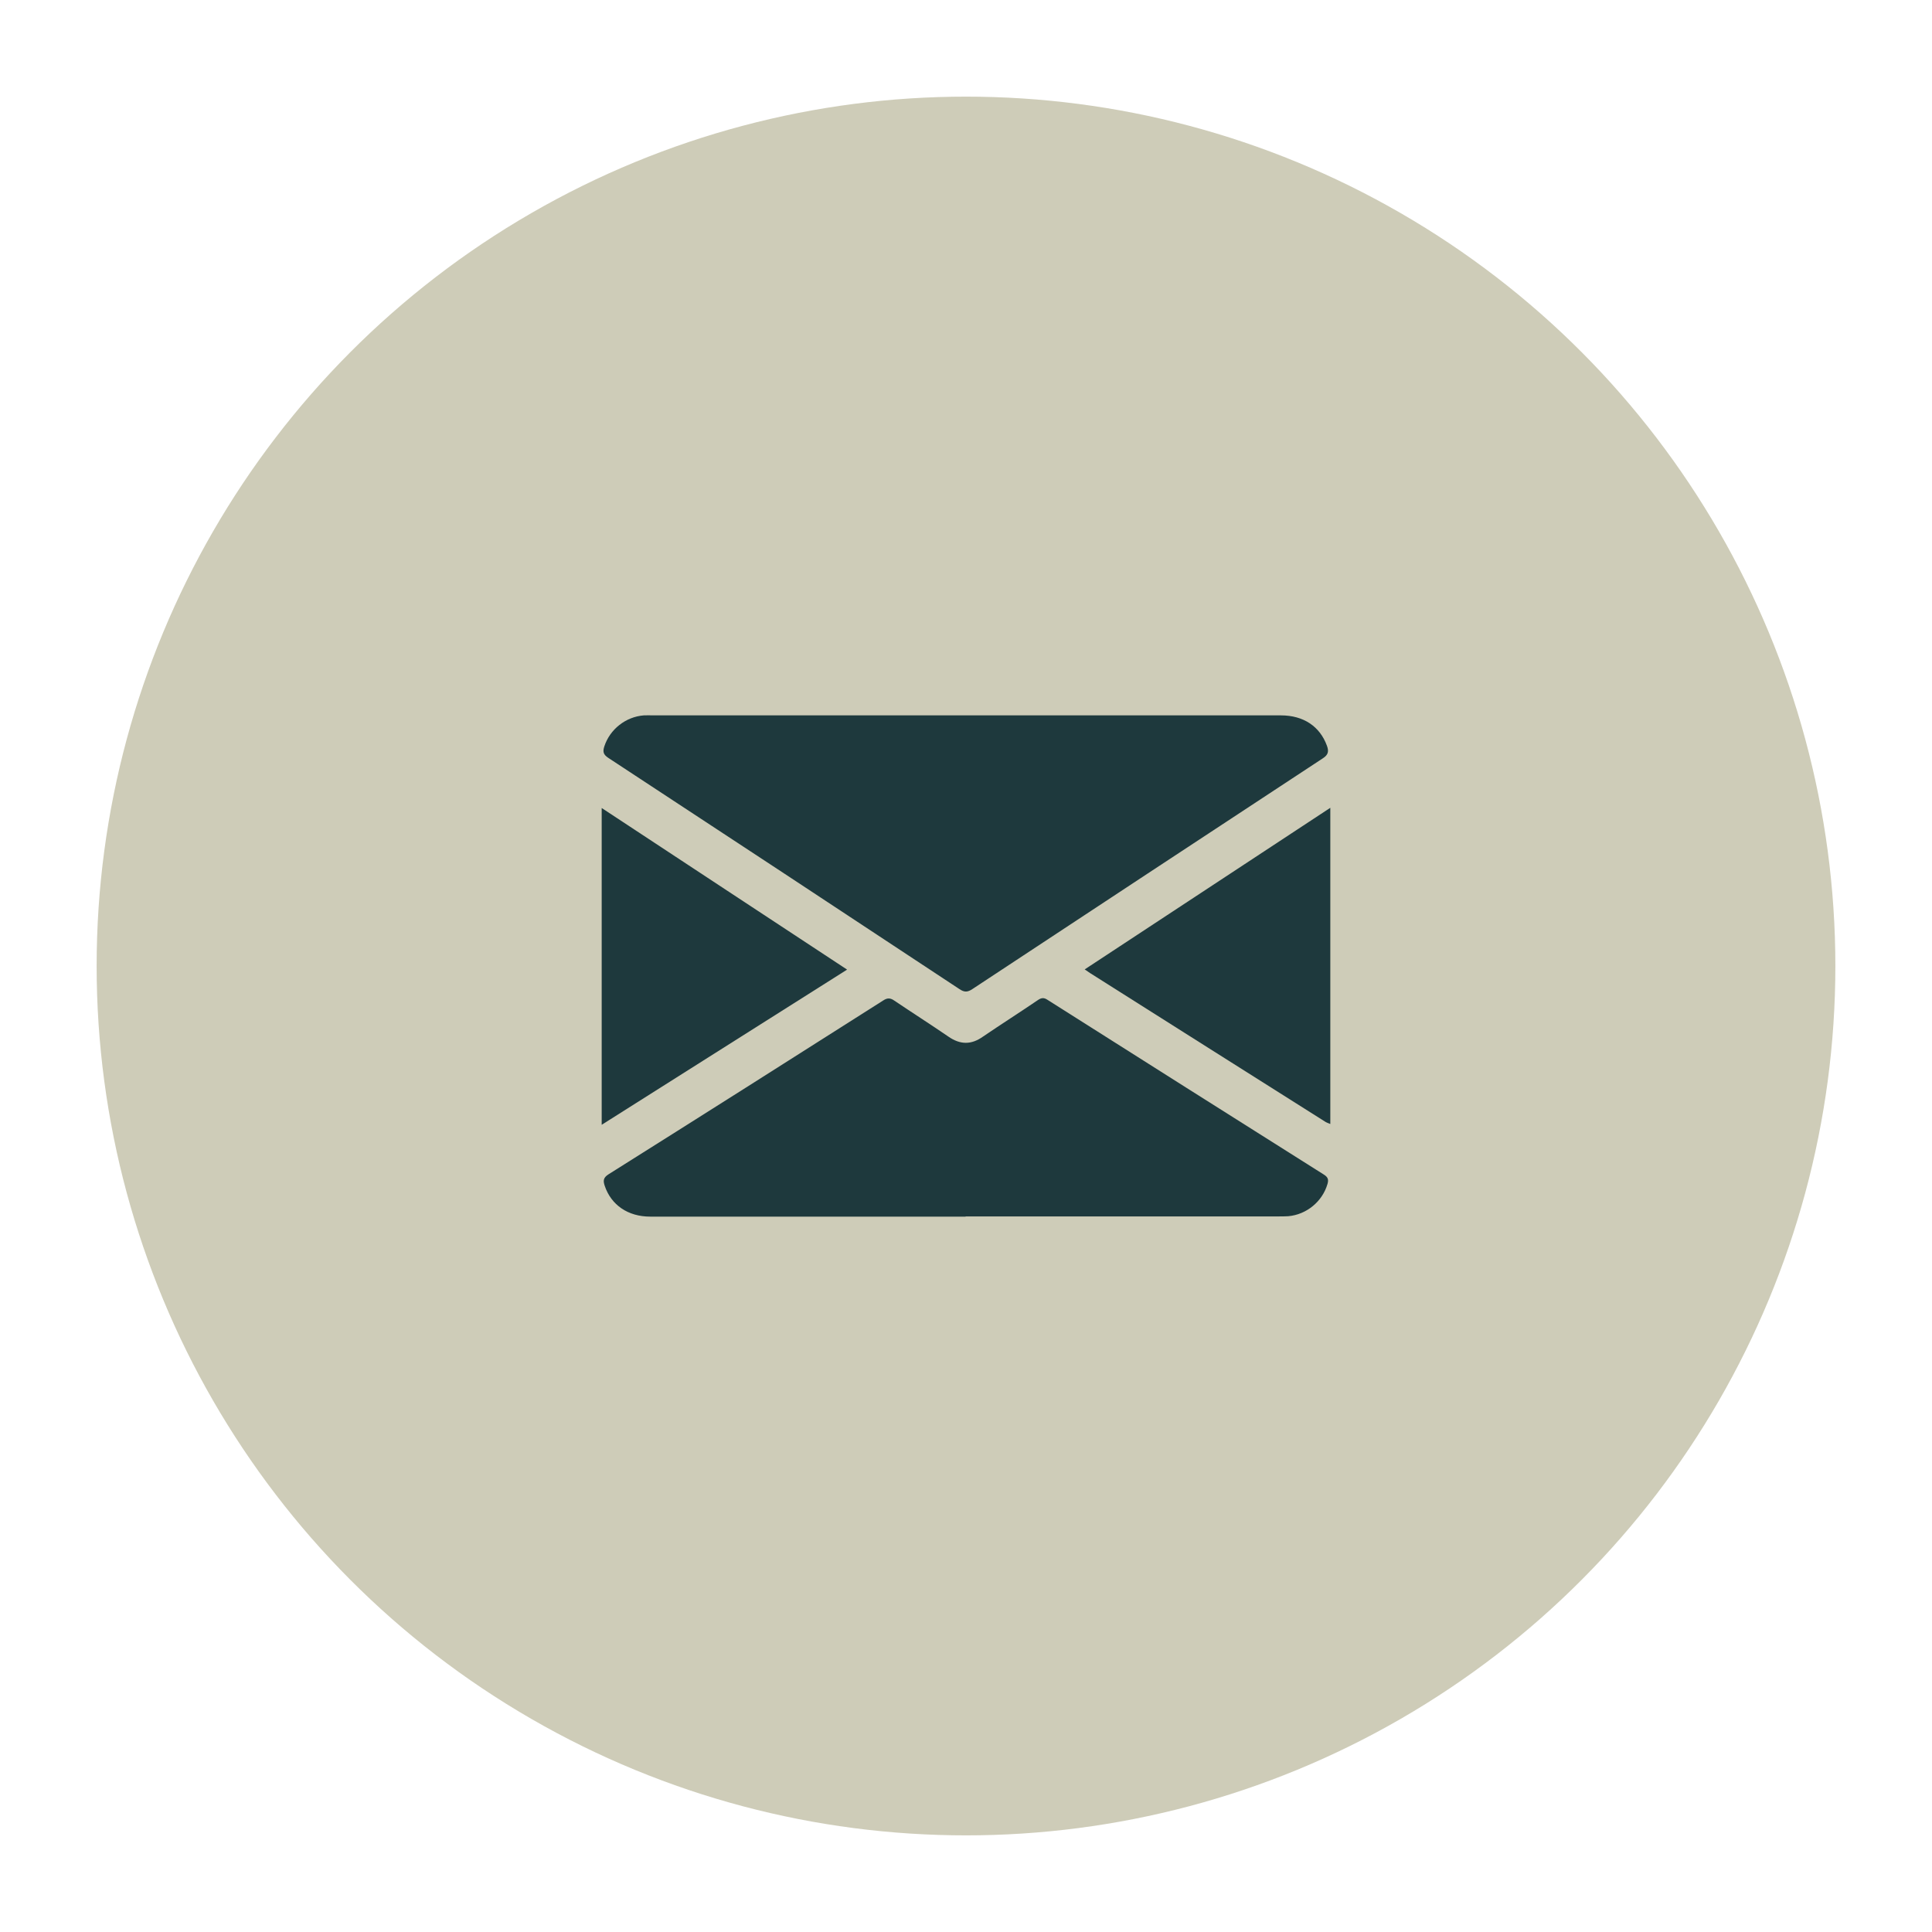
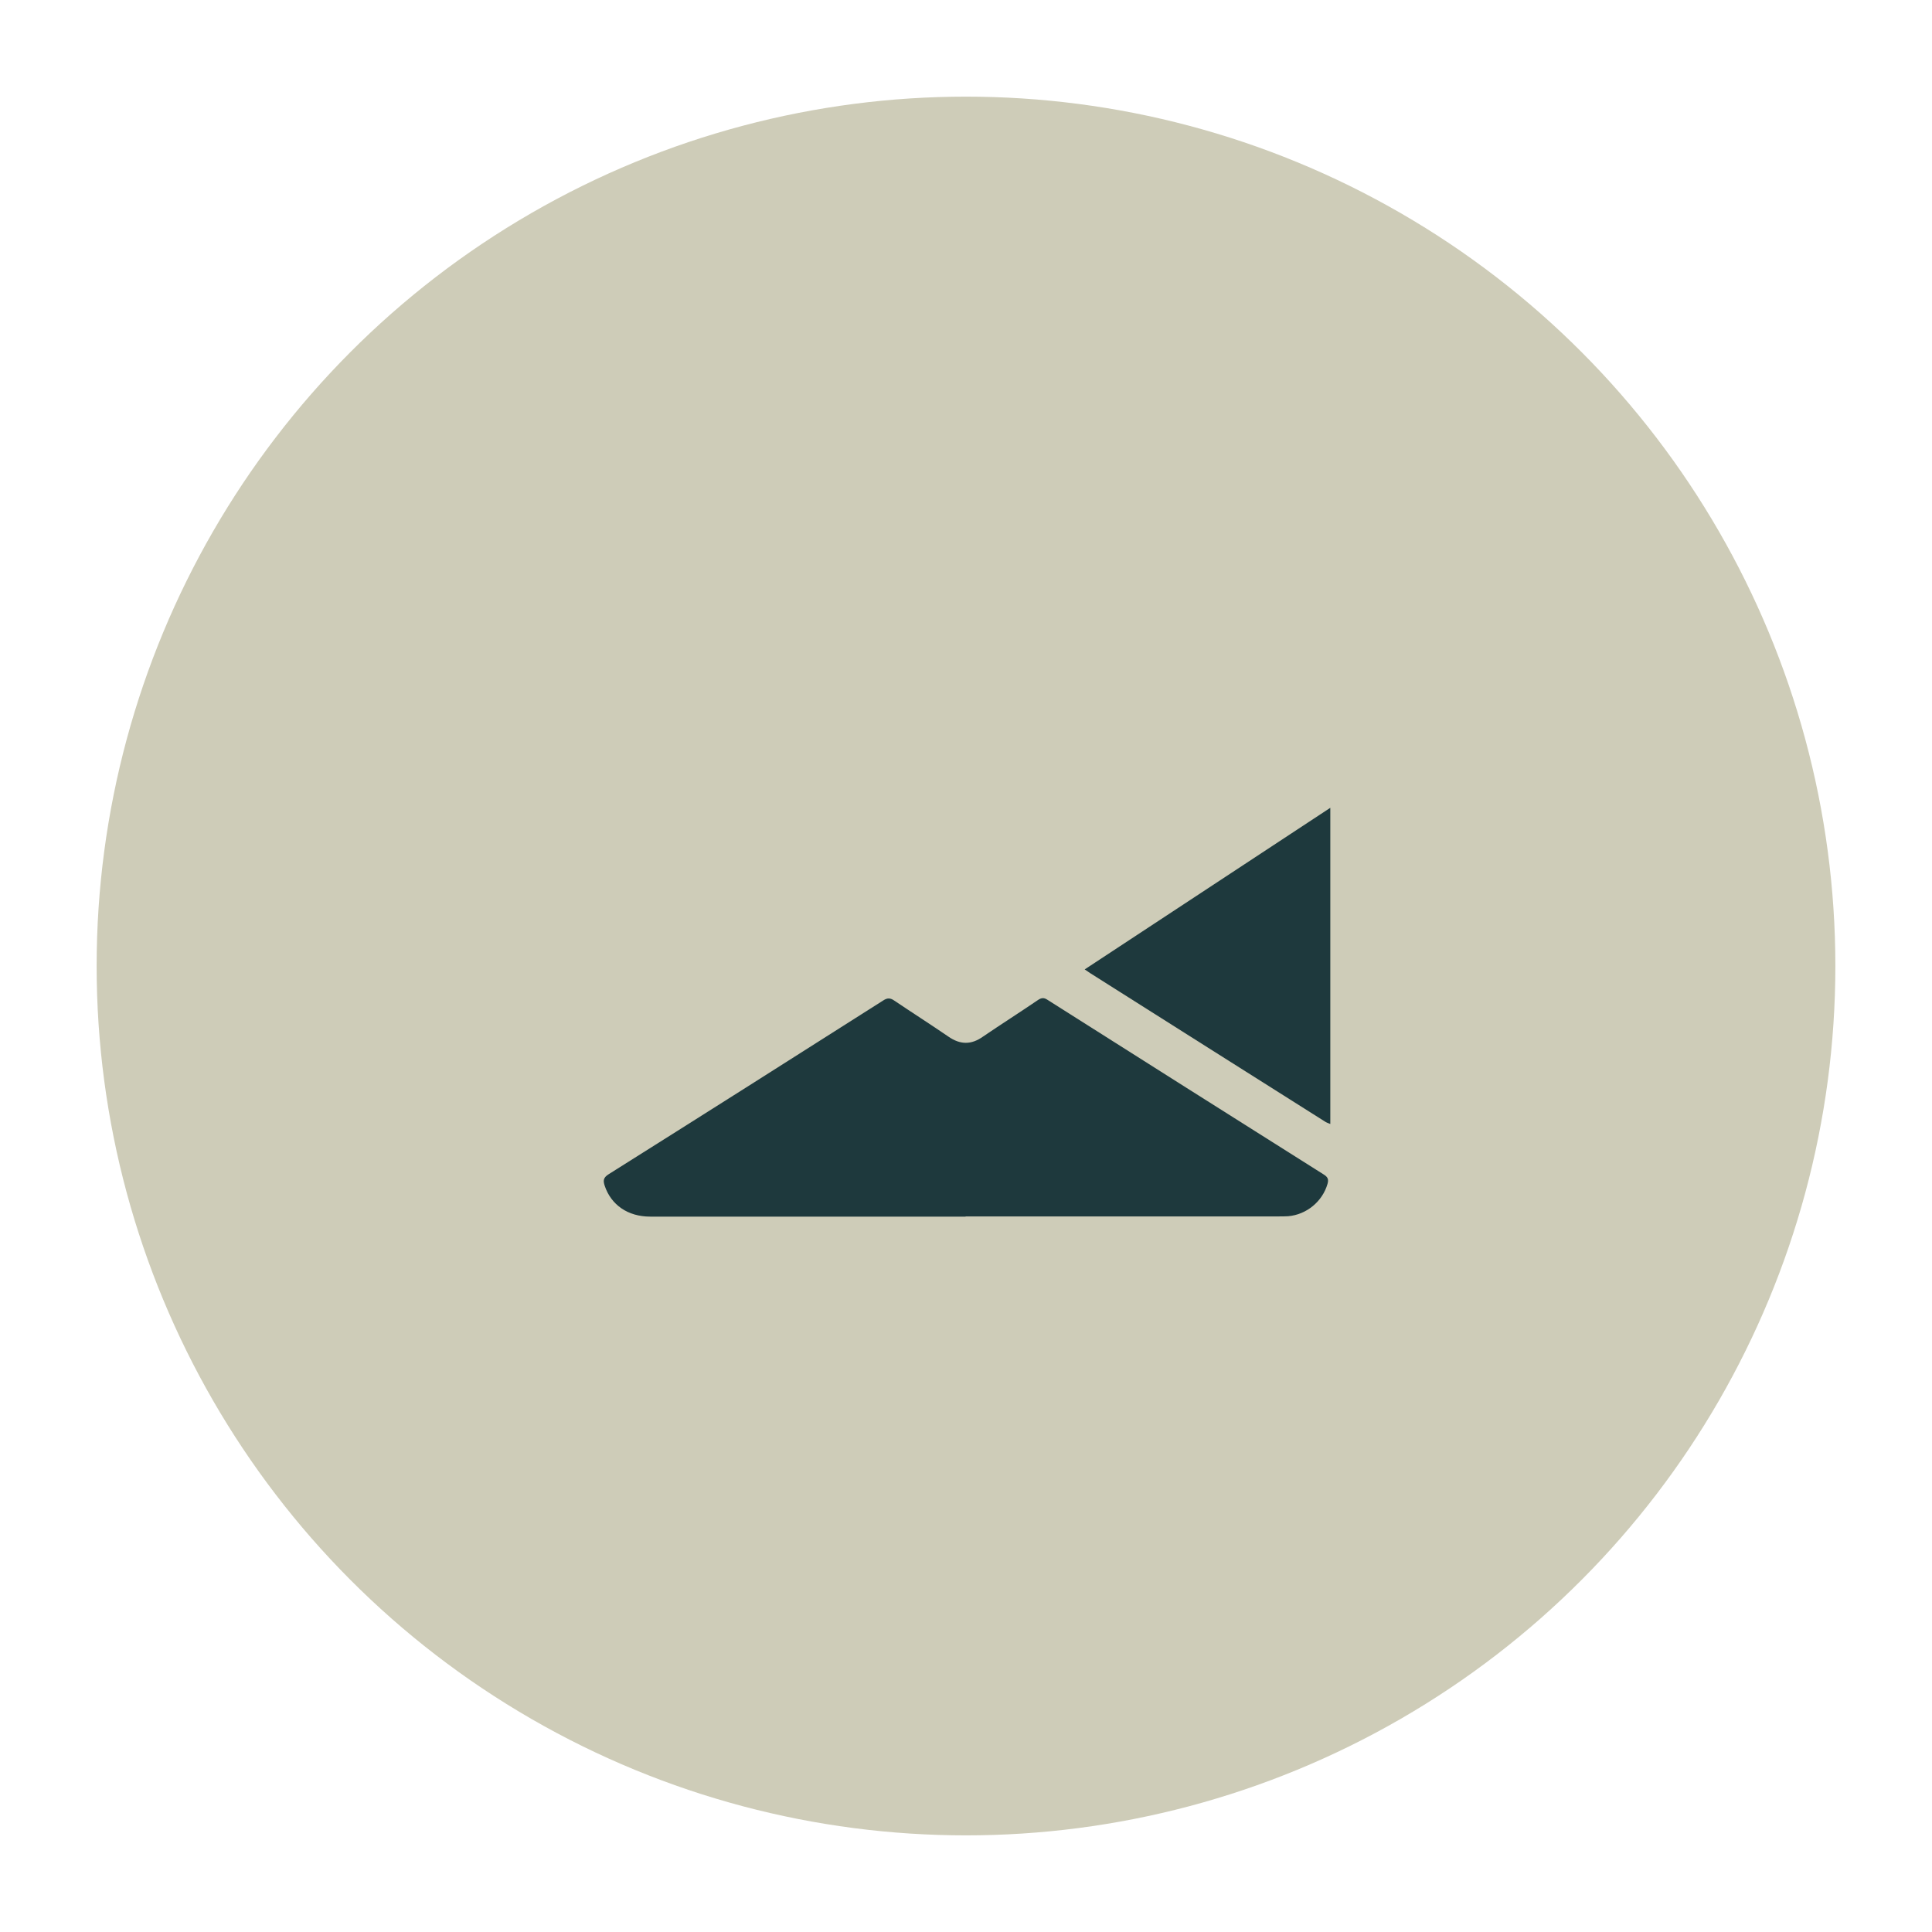
<svg xmlns="http://www.w3.org/2000/svg" id="Capa_1" viewBox="0 0 96.36 96.36">
  <defs>
    <style>.cls-1{fill:#ceccb8;}.cls-2{fill:#1e393d;}</style>
  </defs>
  <circle class="cls-1" cx="48.18" cy="48.18" r="43.36" />
  <g>
    <path class="cls-2" d="m66.35,56.06c-.09-.04-.2-.07-.28-.13-3.9-2.46-7.8-4.93-11.69-7.39-.08-.05-.15-.1-.28-.19,4.1-2.7,8.17-5.38,12.25-8.06v15.77Z" />
-     <path class="cls-2" d="m48.2,35.68c5.23,0,10.46,0,15.69,0,1.12,0,1.94.55,2.29,1.51.1.27.08.45-.2.63-5.83,3.83-11.66,7.67-17.48,11.51-.24.16-.4.17-.65,0-5.83-3.85-11.67-7.7-17.51-11.53-.26-.17-.28-.32-.2-.57.28-.86,1.07-1.48,1.97-1.55.15-.01.31,0,.46,0,5.21,0,10.41,0,15.62,0Z" />
    <path class="cls-2" d="m48.16,60.68c-5.24,0-10.49,0-15.73,0-1.11,0-1.95-.58-2.27-1.54-.08-.24-.08-.4.19-.57,4.58-2.88,9.14-5.77,13.7-8.67.21-.14.36-.13.56.01.89.6,1.8,1.18,2.69,1.79.59.41,1.14.42,1.73,0,.91-.62,1.84-1.21,2.75-1.83.17-.11.29-.12.47,0,4.59,2.91,9.19,5.82,13.79,8.72.2.13.23.25.17.46-.25.87-1.04,1.53-1.96,1.61-.16.01-.33.01-.5.01-5.2,0-10.39,0-15.59,0Z" />
-     <path class="cls-2" d="m30.01,40.3c4.09,2.69,8.13,5.36,12.24,8.06-4.09,2.59-8.14,5.15-12.24,7.74v-15.8Z" />
  </g>
</svg>